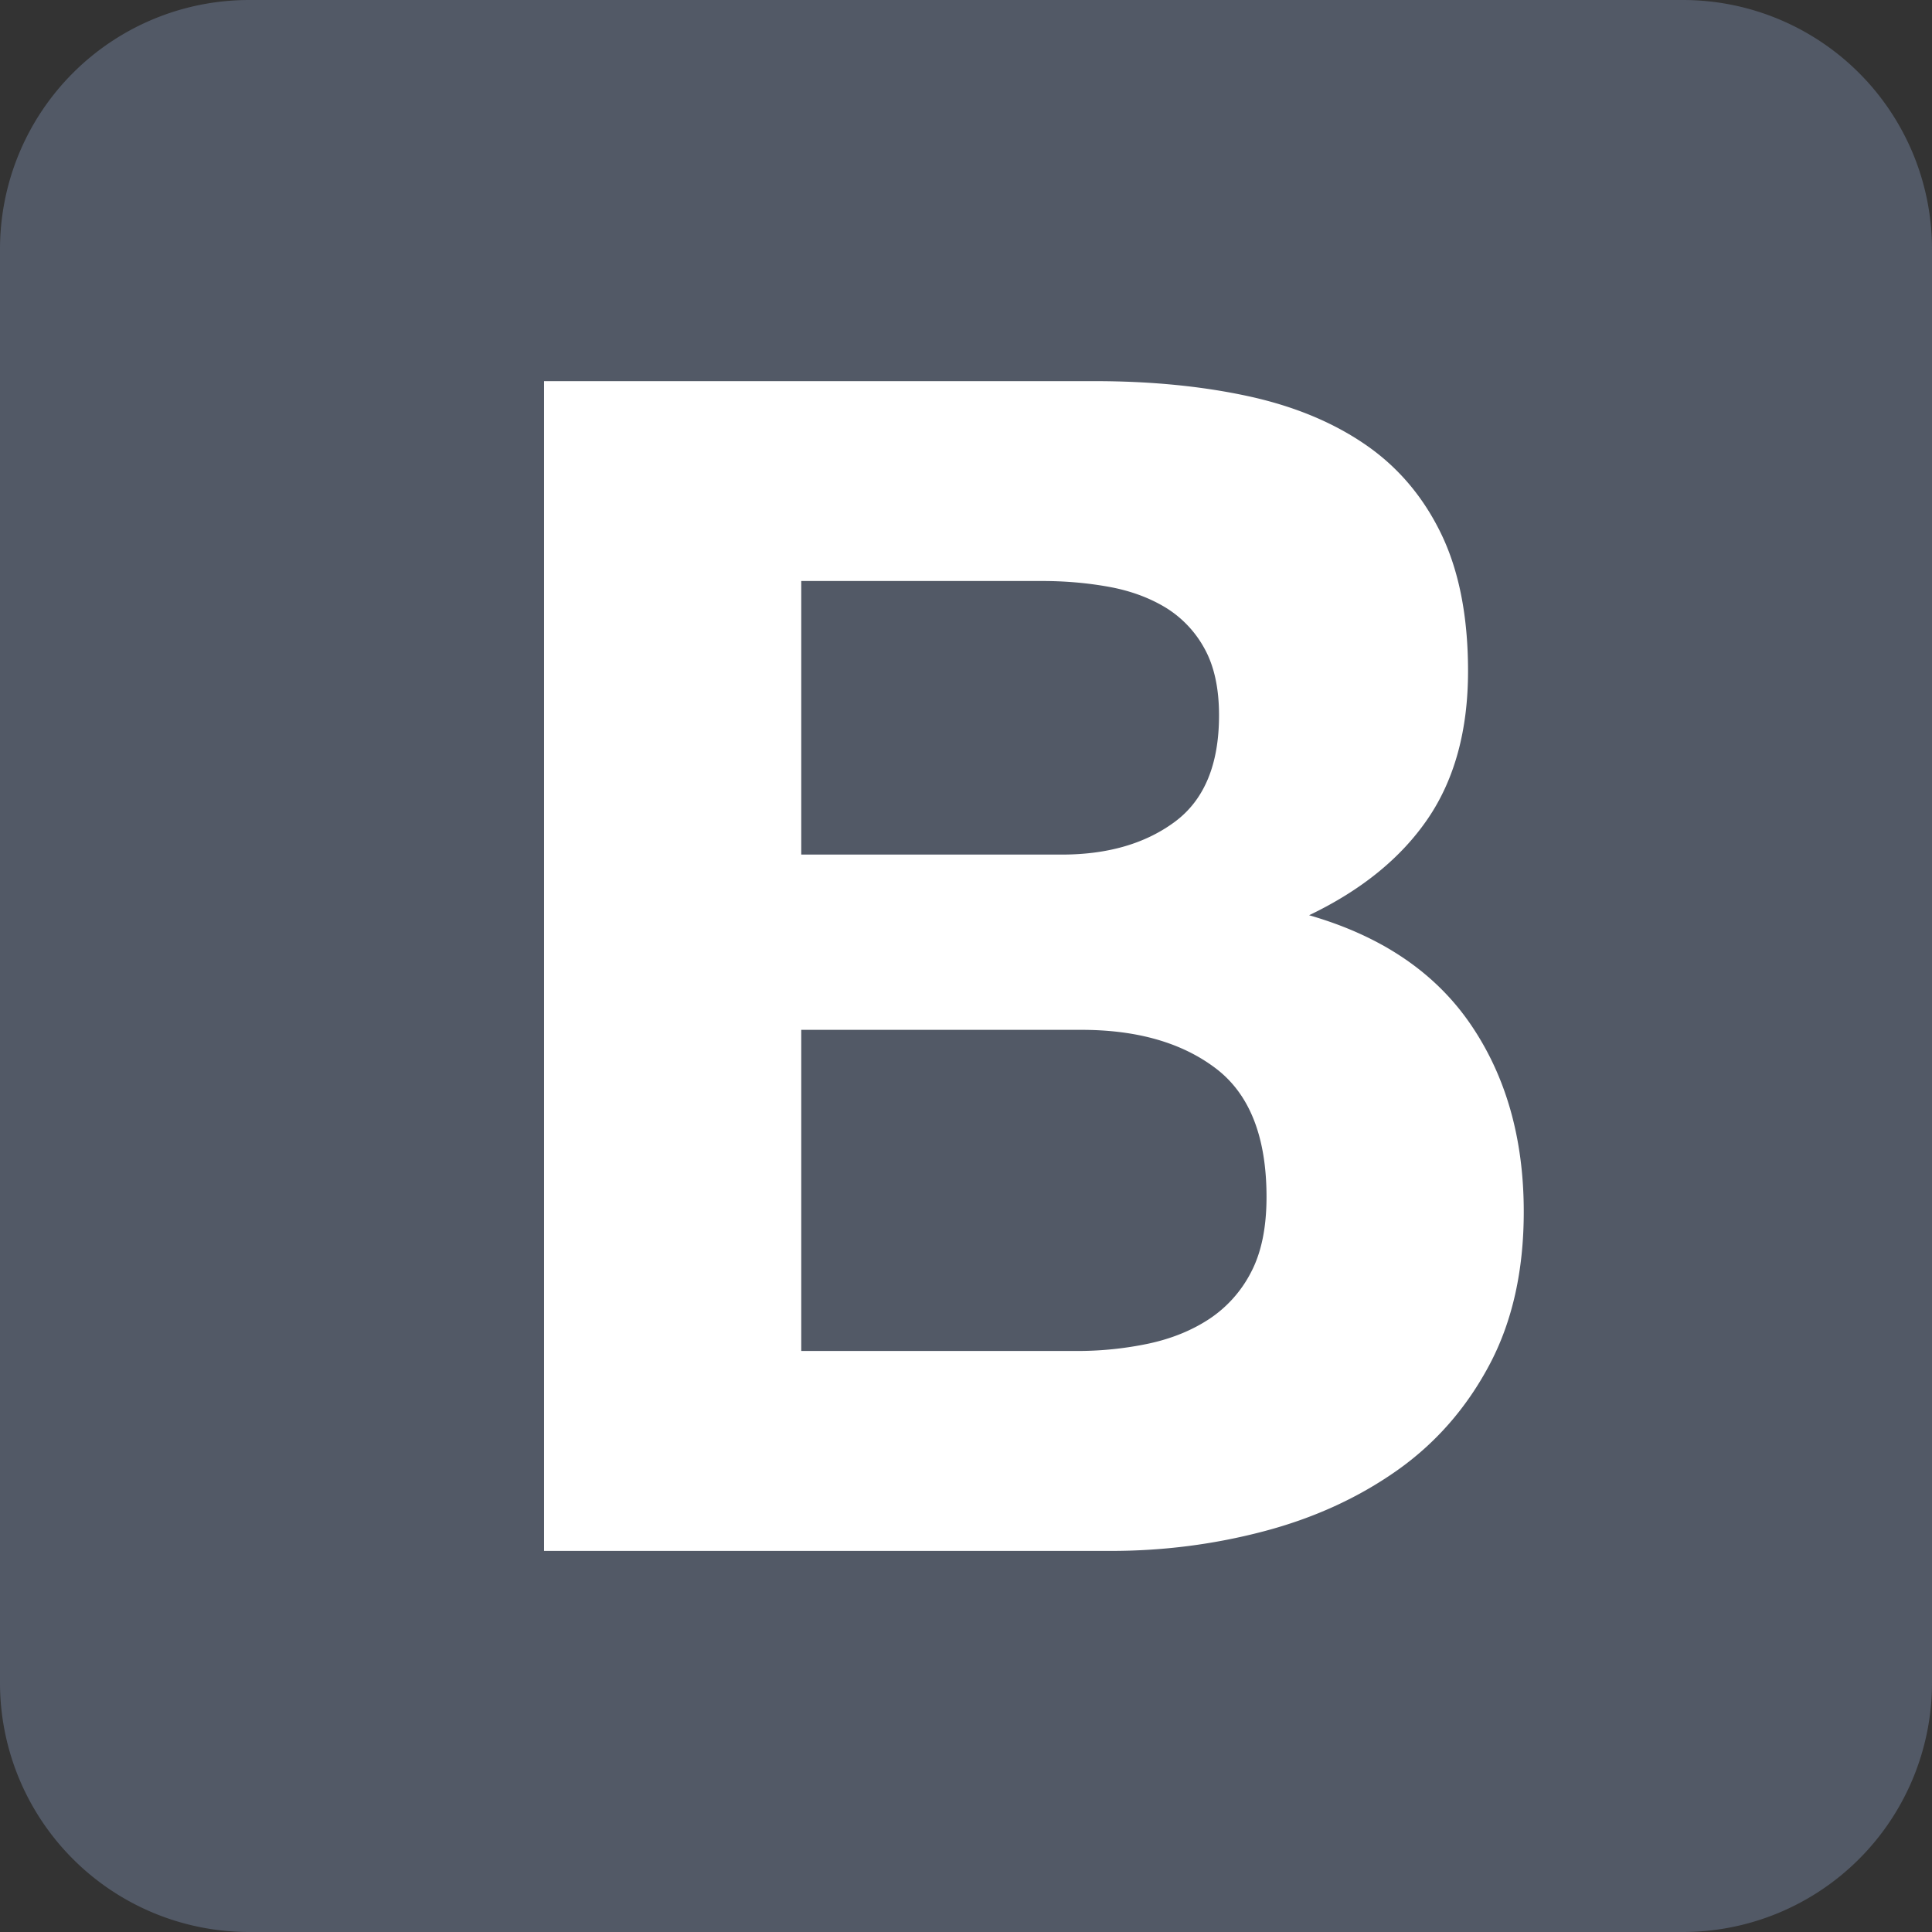
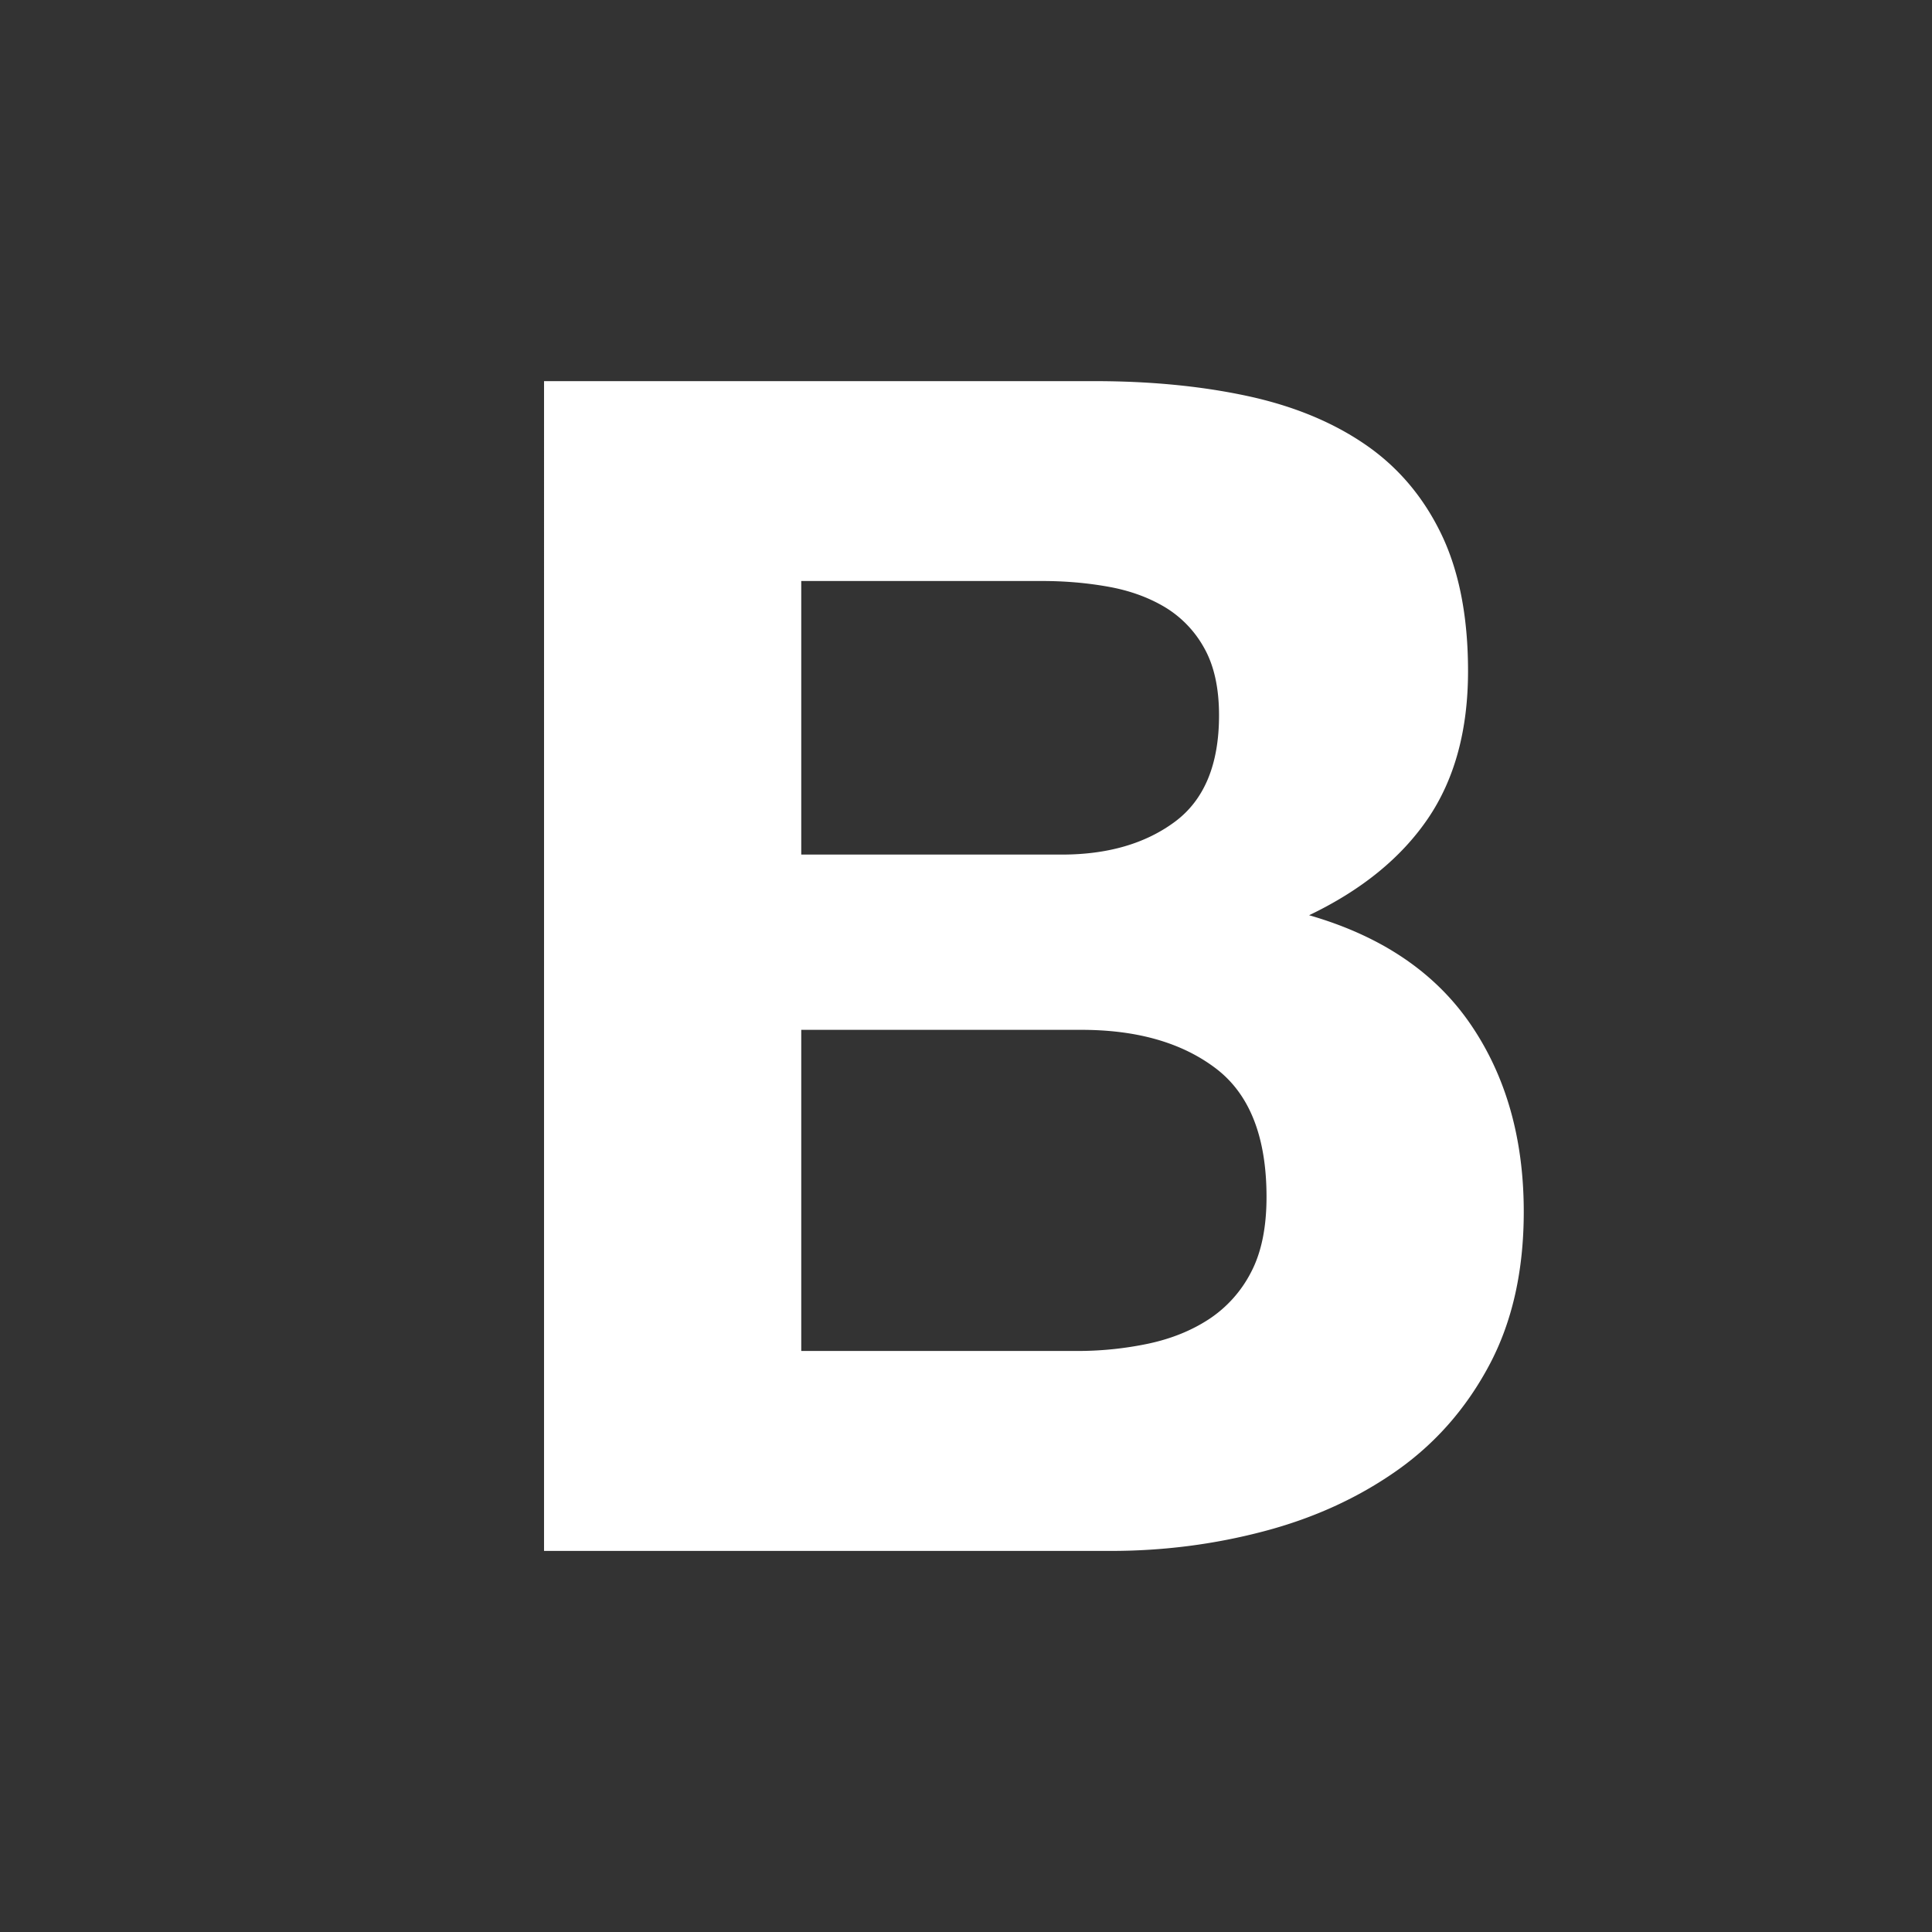
<svg xmlns="http://www.w3.org/2000/svg" width="69" height="69" viewBox="0 0 69 69" fill="none">
  <rect x="0" y="0" width="69" height="69" fill="#333333" stroke="none" />
-   <path d="M0 60.103A8.897 8.897 0 008.897 69h51.206A8.897 8.897 0 0069 60.103V8.897A8.897 8.897 0 0060.103 0H8.897A8.897 8.897 0 000 8.897v51.206z" fill="#525966" />
  <path d="M28.616 30.521V20.75h8.601c.82 0 1.61.068 2.37.205.76.136 1.433.38 2.019.73a3.9 3.9 0 011.404 1.464c.35.624.527 1.424.527 2.398 0 1.756-.527 3.024-1.58 3.804-1.053.78-2.4 1.17-4.038 1.17h-9.303zm-9.186-16.91V55.39h20.245c1.872 0 3.696-.234 5.47-.703 1.775-.468 3.355-1.19 4.74-2.164 1.385-.975 2.487-2.234 3.306-3.774.82-1.541 1.229-3.365 1.229-5.471 0-2.614-.634-4.847-1.902-6.7-1.268-1.853-3.189-3.15-5.764-3.891 1.873-.897 3.287-2.048 4.243-3.452.955-1.404 1.433-3.16 1.433-5.266 0-1.95-.322-3.589-.965-4.915-.644-1.326-1.55-2.39-2.721-3.189-1.17-.8-2.574-1.375-4.213-1.726-1.638-.351-3.452-.527-5.441-.527H19.43zm9.186 34.64V36.78h10.005c1.99 0 3.59.459 4.799 1.376 1.209.917 1.813 2.448 1.813 4.593 0 1.093-.185 1.99-.555 2.692a4.416 4.416 0 01-1.493 1.667c-.624.41-1.345.702-2.165.878a12.29 12.29 0 01-2.574.263h-9.83z" fill="#fff" />
</svg>